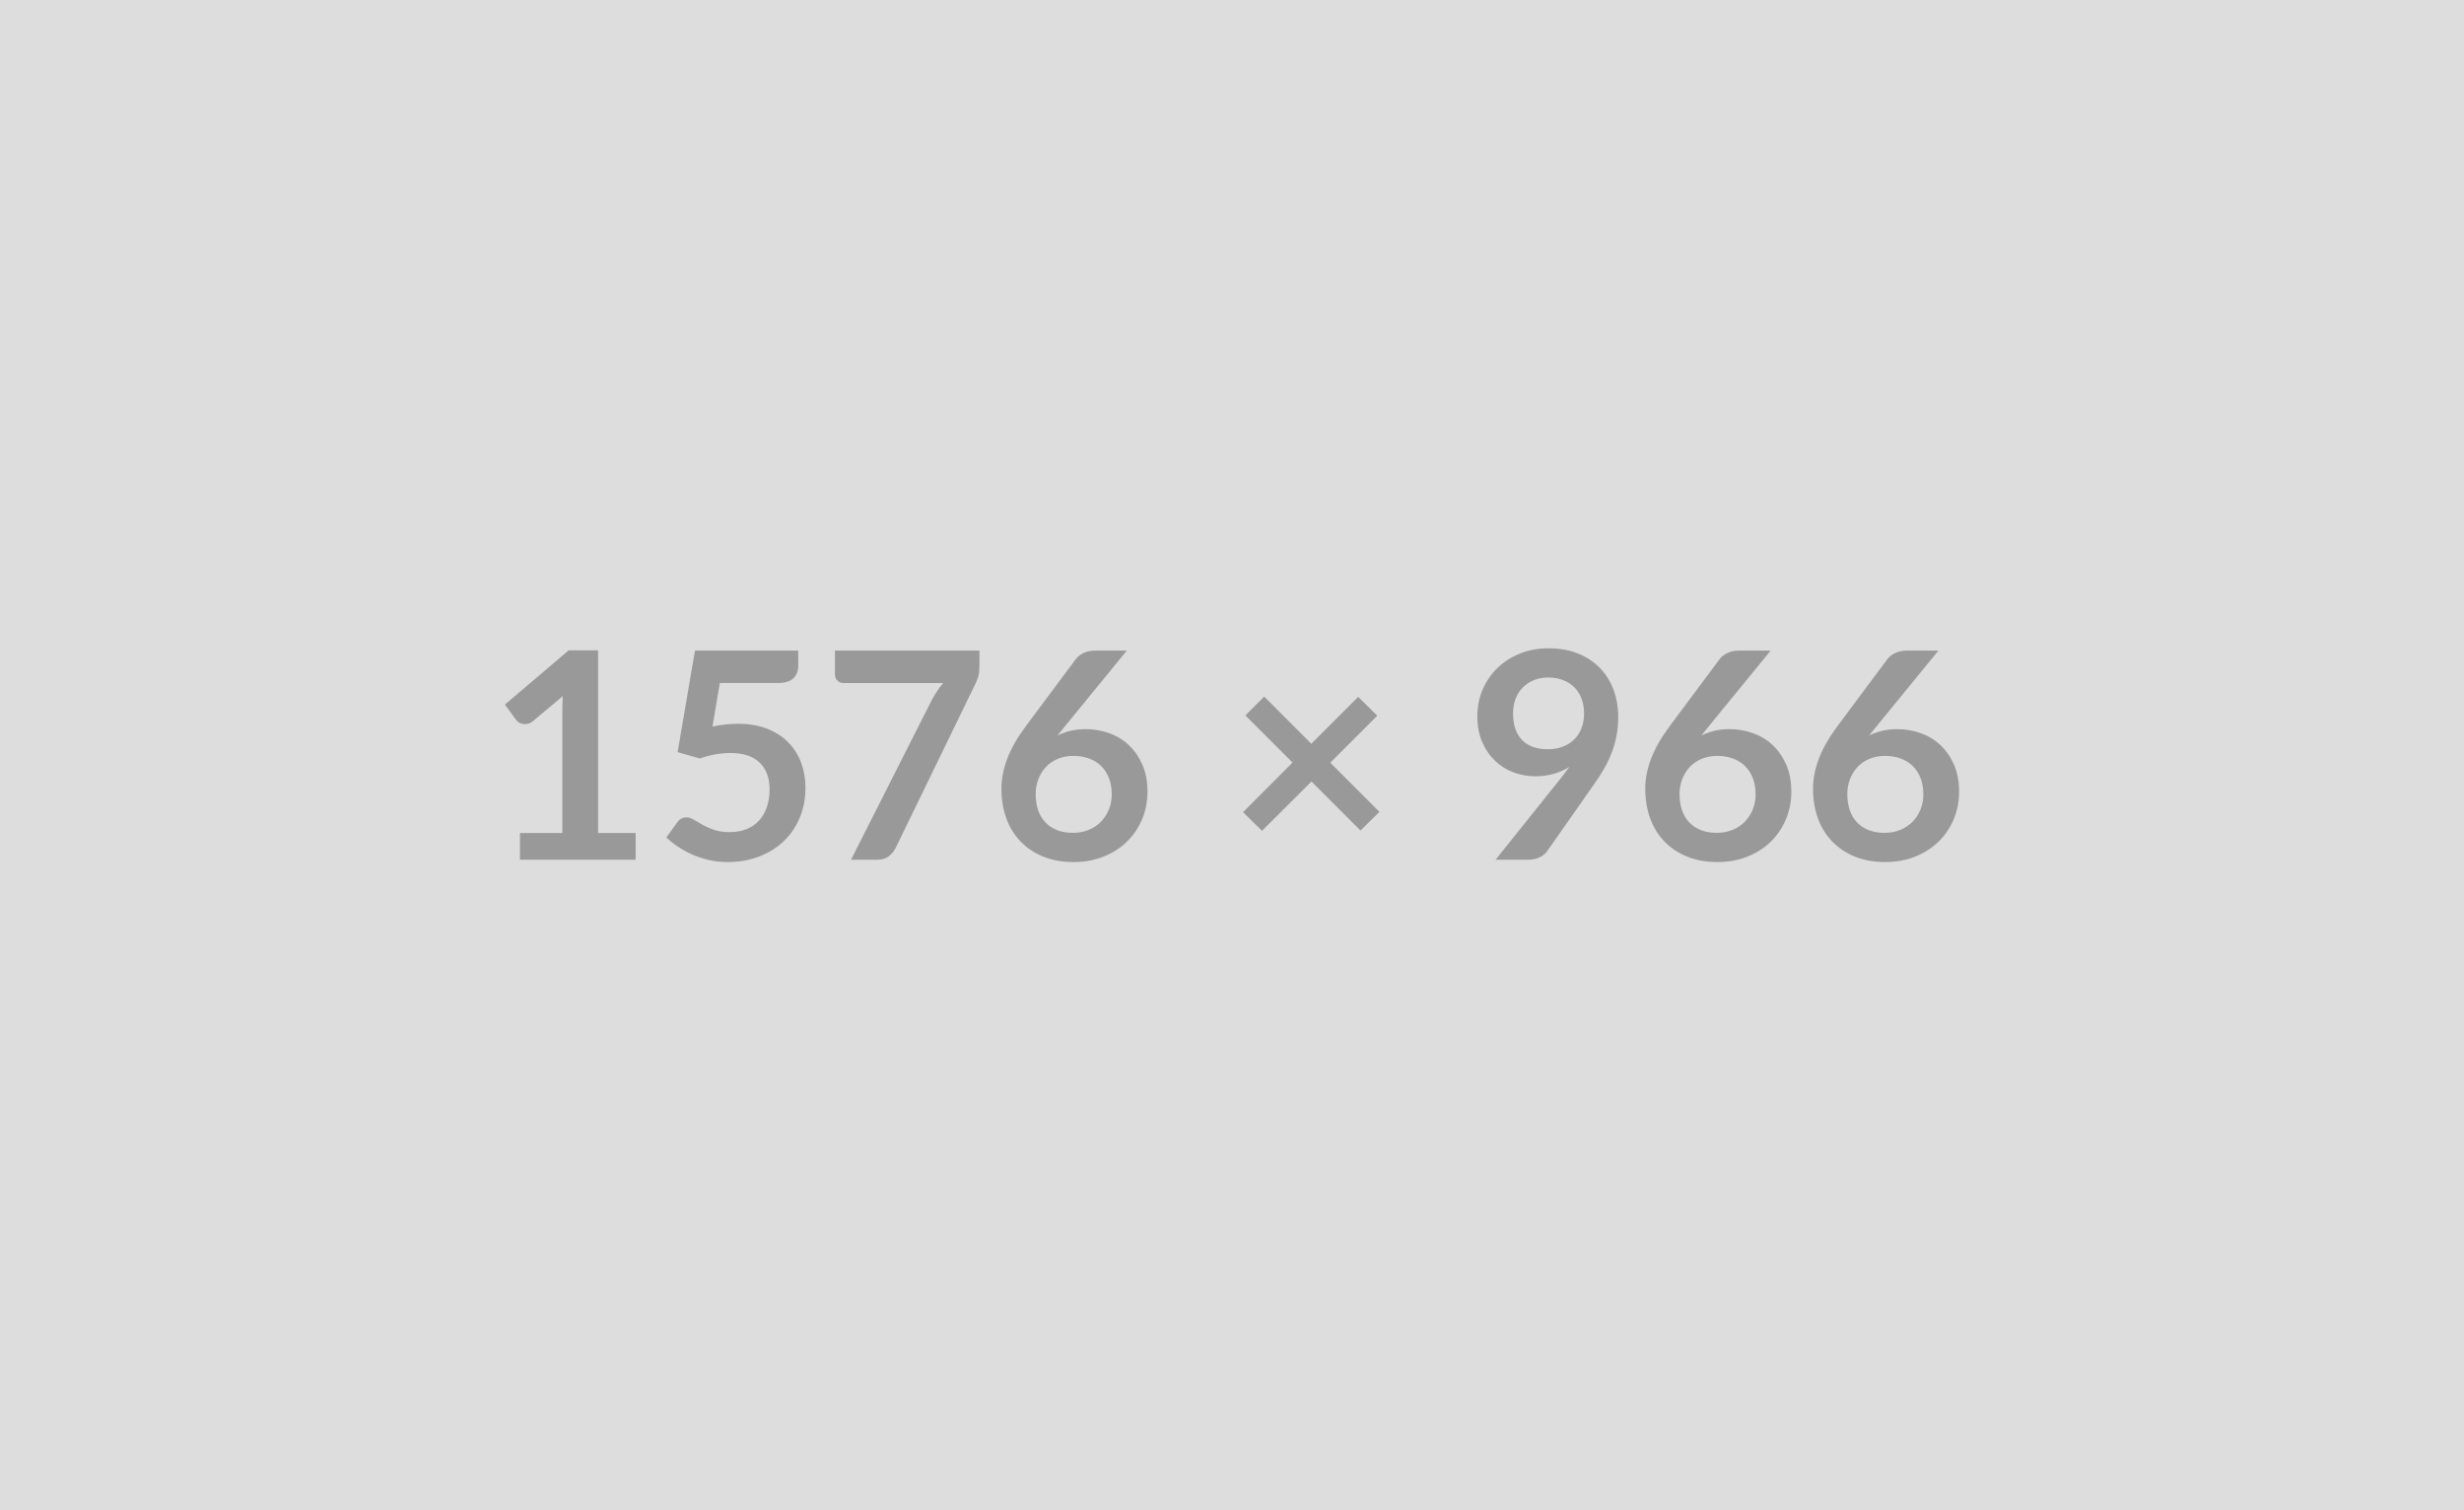
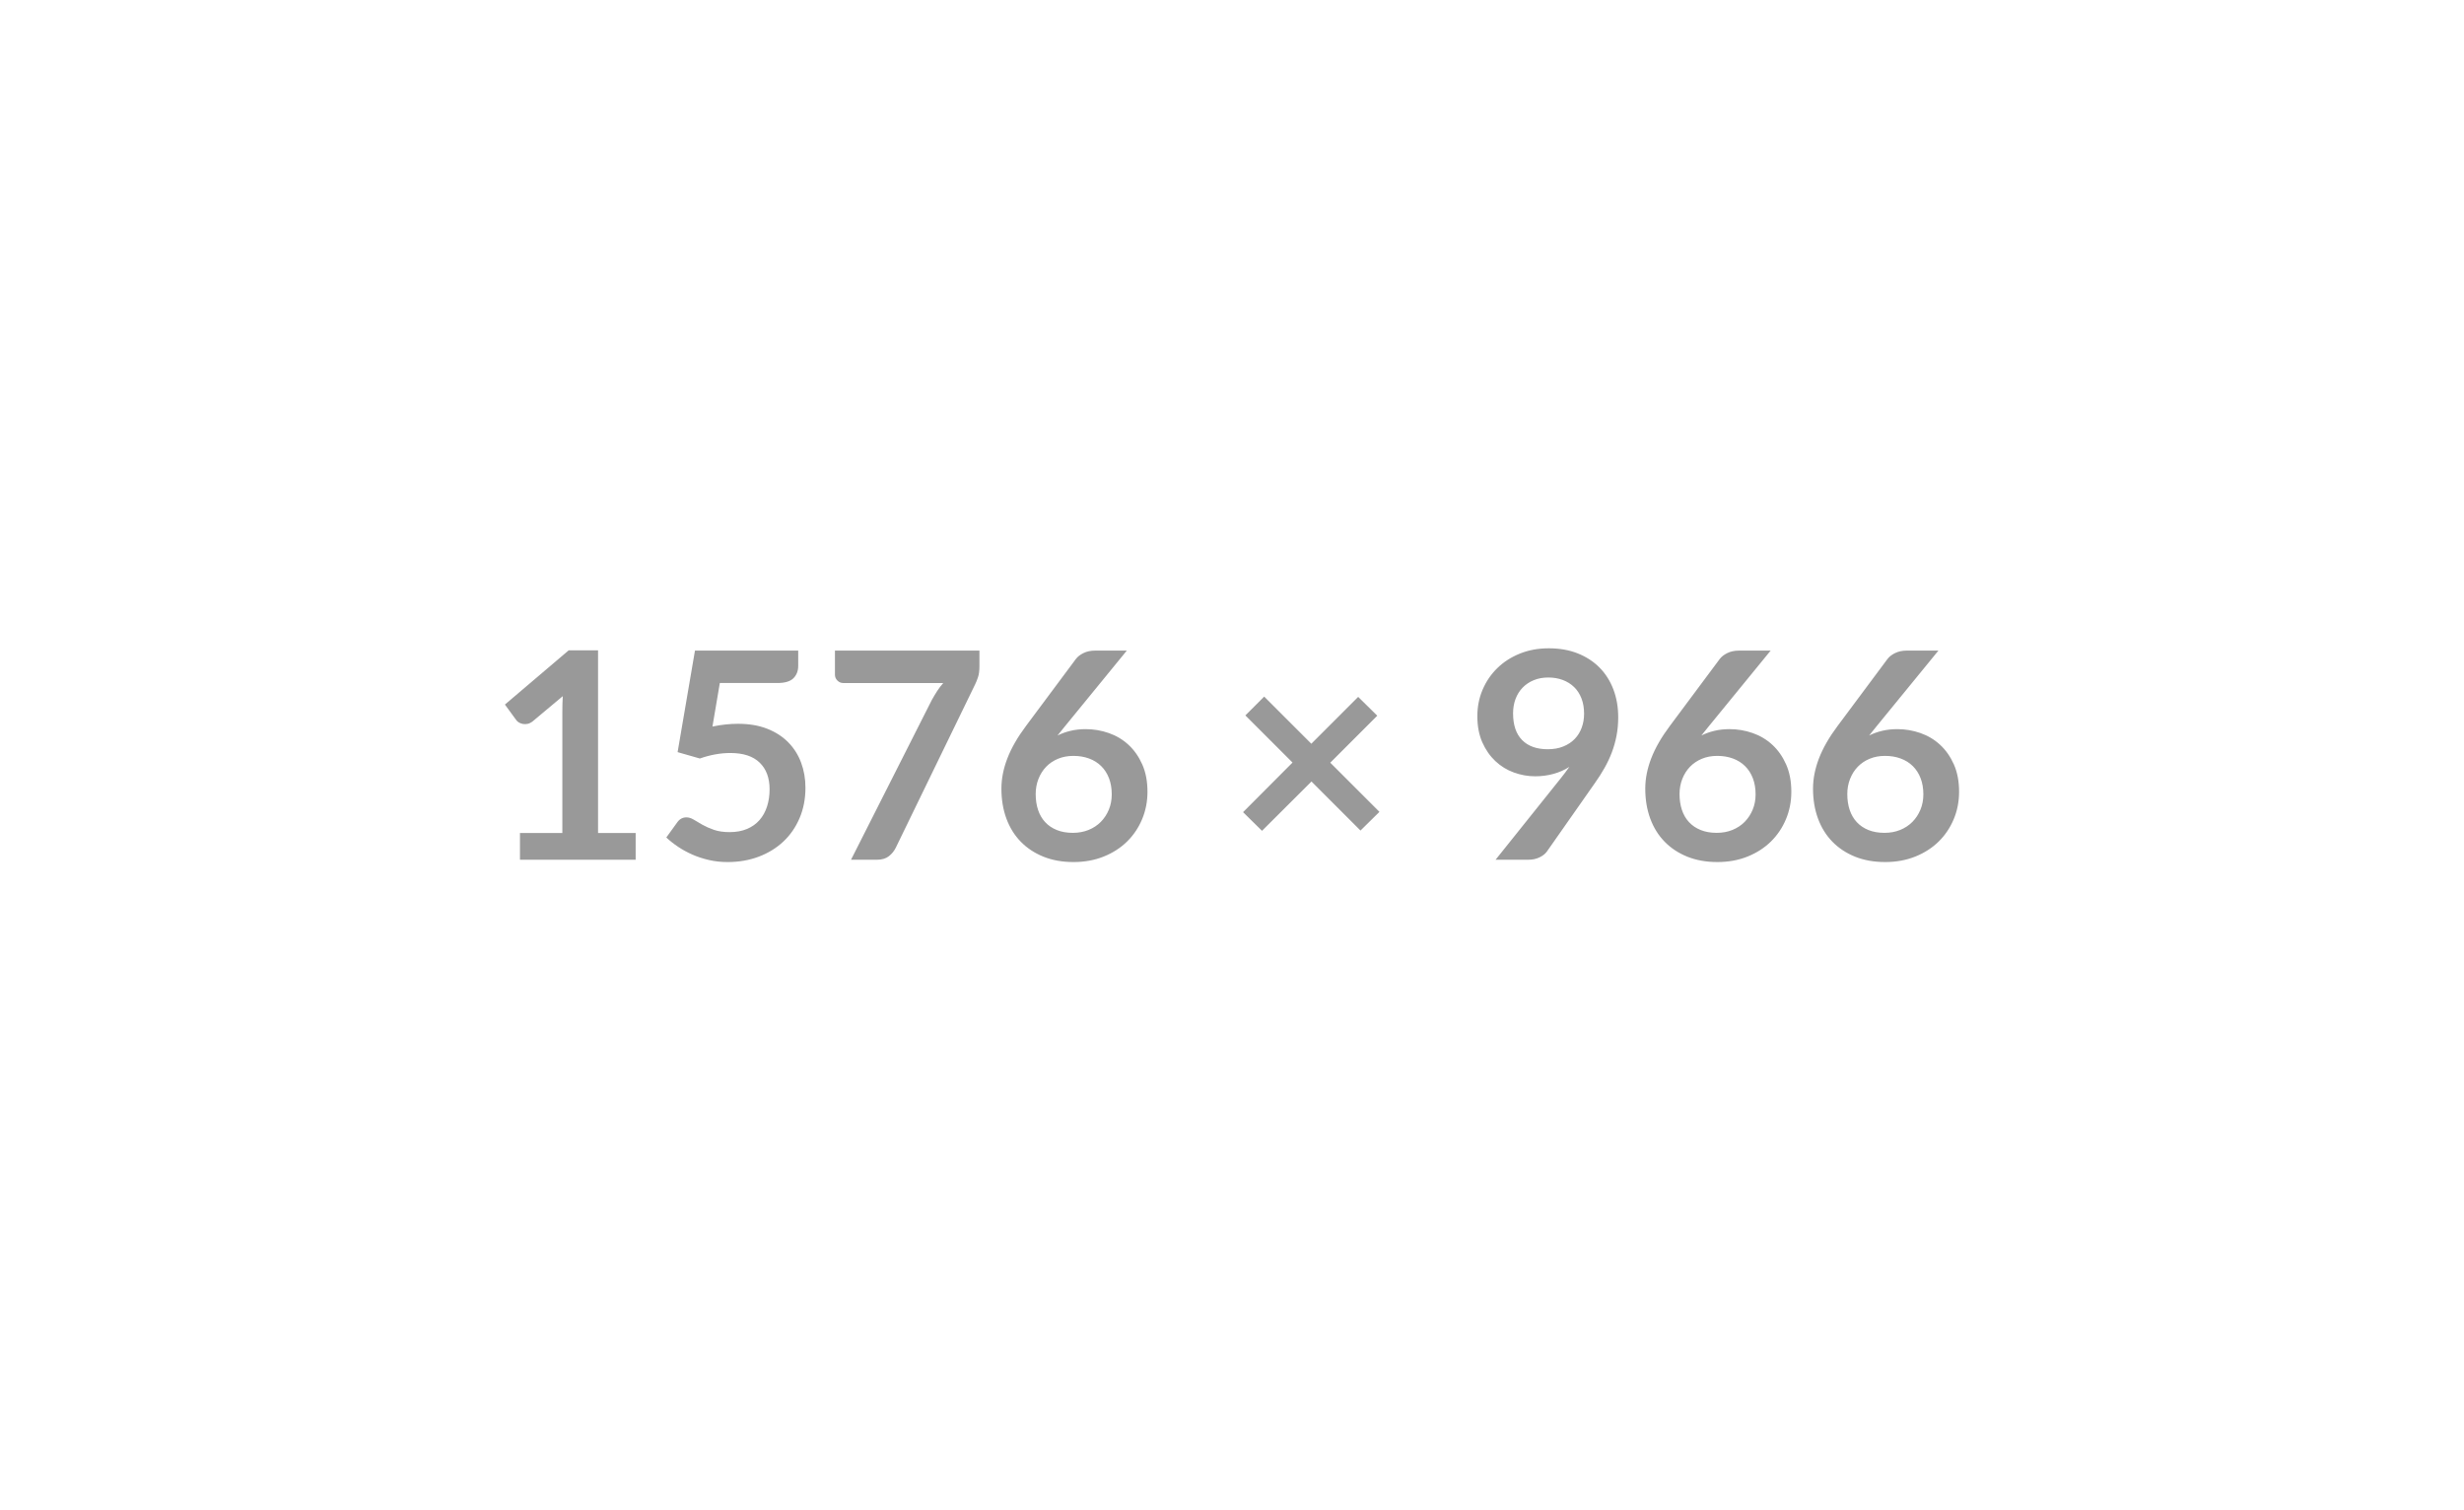
<svg xmlns="http://www.w3.org/2000/svg" width="1576" height="966" viewBox="0 0 1576 966">
-   <rect width="100%" height="100%" fill="#DDDDDD" />
  <path fill="#999999" d="M382.525 532.765h24.05v17.11h-74v-17.11h27.11v-77.98q0-4.63.27-9.53l-19.24 16.1q-1.66 1.29-3.28 1.62-1.62.32-3.05.04-1.44-.28-2.55-.97-1.11-.69-1.66-1.53l-7.22-9.89 40.8-34.69h18.77v116.83Zm77.89-95.92-4.72 27.84q4.44-.93 8.51-1.34 4.07-.42 7.86-.42 10.55 0 18.6 3.15 8.04 3.14 13.5 8.69 5.46 5.55 8.23 13 2.78 7.44 2.78 16.05 0 10.63-3.75 19.42-3.74 8.79-10.4 15.03t-15.78 9.67q-9.11 3.42-19.84 3.42-6.29 0-11.93-1.3-5.64-1.29-10.59-3.46-4.95-2.18-9.16-5t-7.54-5.96l7.03-9.72q2.22-3.14 5.83-3.14 2.31 0 4.72 1.48 2.4 1.48 5.5 3.24 3.1 1.75 7.31 3.23 4.21 1.48 10.13 1.48 6.29 0 11.1-2.03 4.81-2.04 8-5.69 3.19-3.65 4.81-8.7 1.62-5.04 1.62-10.96 0-10.91-6.34-17.06-6.33-6.16-18.73-6.16-9.53 0-19.52 3.52l-14.24-4.07 11.1-64.93h66.04v9.71q0 4.9-3.05 7.95-3.05 3.06-10.36 3.06h-36.72Zm73.63-20.72h92.41v9.89q0 4.44-.93 7.17-.92 2.73-1.85 4.58l-50.69 104.34q-1.57 3.24-4.44 5.5-2.87 2.27-7.68 2.27h-16.55l51.7-102.21q1.76-3.15 3.47-5.78 1.71-2.64 3.84-5.04h-64.01q-2.13 0-3.7-1.58-1.57-1.57-1.57-3.7v-15.44Zm186.66 0-39.68 48.56-4.62 5.73q3.88-1.94 8.37-3 4.48-1.07 9.66-1.07 7.59 0 14.76 2.5t12.62 7.54q5.46 5.04 8.79 12.53 3.33 7.5 3.33 17.48 0 9.35-3.42 17.53-3.42 8.19-9.62 14.3-6.2 6.1-14.94 9.61-8.74 3.52-19.29 3.52-10.73 0-19.24-3.42-8.51-3.43-14.52-9.58t-9.2-14.8q-3.19-8.64-3.19-19.19 0-9.44 3.83-19.38 3.84-9.94 11.89-20.67l31.91-42.83q1.67-2.22 4.86-3.79 3.19-1.57 7.35-1.57h20.35Zm-34.5 116.55q5.46 0 10.04-1.85 4.58-1.86 7.86-5.18 3.28-3.34 5.13-7.82 1.85-4.49 1.85-9.76 0-5.74-1.75-10.31-1.76-4.58-5-7.77-3.24-3.2-7.77-4.86-4.53-1.67-9.99-1.67t-9.9 1.86q-4.44 1.85-7.58 5.13-3.15 3.28-4.9 7.77-1.76 4.49-1.76 9.67 0 5.54 1.52 10.12 1.53 4.58 4.54 7.82 3 3.24 7.44 5.04 4.44 1.81 10.27 1.81Zm196.1-13.42-12.12 11.94-31.35-31.36-31.64 31.54-12.12-11.93 31.64-31.73-30.16-30.15 12.03-12.03 30.15 30.15 29.97-29.97 12.21 12.03-30.06 30.06 31.45 31.45Zm85.47-62.99q0 11.19 5.78 17.07 5.78 5.87 16.42 5.87 5.55 0 9.9-1.76 4.35-1.76 7.31-4.81t4.48-7.21q1.53-4.16 1.53-8.97 0-5.46-1.67-9.76-1.66-4.3-4.71-7.26-3.06-2.97-7.27-4.54-4.2-1.57-9.2-1.57-5.18 0-9.34 1.71t-7.12 4.76q-2.96 3.06-4.54 7.27-1.57 4.2-1.57 9.2Zm-11.19 93.61 41.53-51.89q1.57-1.95 2.96-3.8 1.39-1.84 2.68-3.69-4.62 2.96-10.17 4.48-5.55 1.53-11.66 1.53-6.93 0-13.59-2.41-6.66-2.4-11.84-7.26-5.18-4.85-8.38-12.02-3.19-7.17-3.19-16.79 0-8.98 3.33-16.84 3.33-7.86 9.35-13.78 6.01-5.92 14.43-9.34 8.41-3.42 18.59-3.42 10.27 0 18.45 3.23 8.19 3.24 13.97 9.07 5.78 5.82 8.88 13.96 3.1 8.14 3.1 17.86 0 6.2-1.07 11.75-1.06 5.55-3 10.68t-4.72 10.04q-2.77 4.9-6.2 9.71l-30.61 43.66q-1.58 2.22-4.72 3.74-3.15 1.53-7.12 1.53h-21Zm175.93-133.75-39.68 48.56-4.62 5.73q3.88-1.94 8.37-3 4.48-1.07 9.66-1.07 7.59 0 14.76 2.5t12.62 7.54q5.46 5.04 8.79 12.53 3.33 7.5 3.33 17.48 0 9.35-3.42 17.53-3.42 8.19-9.62 14.3-6.2 6.1-14.94 9.61-8.74 3.52-19.29 3.52-10.73 0-19.24-3.42-8.51-3.43-14.52-9.58t-9.2-14.8q-3.19-8.64-3.19-19.19 0-9.44 3.83-19.38 3.84-9.94 11.89-20.67l31.91-42.83q1.67-2.22 4.86-3.79 3.19-1.57 7.35-1.57h20.35Zm-34.5 116.55q5.46 0 10.04-1.85 4.58-1.86 7.86-5.18 3.28-3.34 5.13-7.82 1.85-4.49 1.85-9.76 0-5.74-1.75-10.31-1.76-4.58-5-7.77-3.24-3.2-7.77-4.86-4.53-1.67-9.99-1.67t-9.9 1.86q-4.44 1.85-7.58 5.13-3.15 3.28-4.9 7.77-1.76 4.49-1.76 9.67 0 5.54 1.52 10.12 1.53 4.58 4.54 7.82 3 3.24 7.44 5.04 4.44 1.81 10.27 1.81Zm141.8-116.55-39.68 48.56-4.62 5.73q3.88-1.94 8.37-3 4.48-1.07 9.66-1.07 7.59 0 14.76 2.5t12.62 7.54q5.46 5.04 8.79 12.53 3.33 7.5 3.33 17.48 0 9.35-3.42 17.53-3.42 8.19-9.62 14.3-6.2 6.1-14.94 9.61-8.74 3.52-19.29 3.52-10.73 0-19.24-3.42-8.51-3.43-14.52-9.58t-9.2-14.8q-3.19-8.64-3.19-19.19 0-9.44 3.83-19.38 3.84-9.94 11.89-20.67l31.91-42.83q1.67-2.22 4.86-3.79 3.19-1.57 7.35-1.57h20.35Zm-34.5 116.55q5.46 0 10.04-1.85 4.58-1.86 7.86-5.18 3.28-3.34 5.13-7.82 1.85-4.49 1.85-9.76 0-5.74-1.75-10.31-1.76-4.58-5-7.77-3.24-3.2-7.77-4.86-4.53-1.67-9.99-1.67t-9.9 1.86q-4.44 1.85-7.58 5.13-3.15 3.28-4.9 7.77-1.76 4.49-1.76 9.67 0 5.54 1.52 10.12 1.53 4.58 4.54 7.82 3 3.24 7.44 5.04 4.44 1.81 10.27 1.81Z" />
</svg>